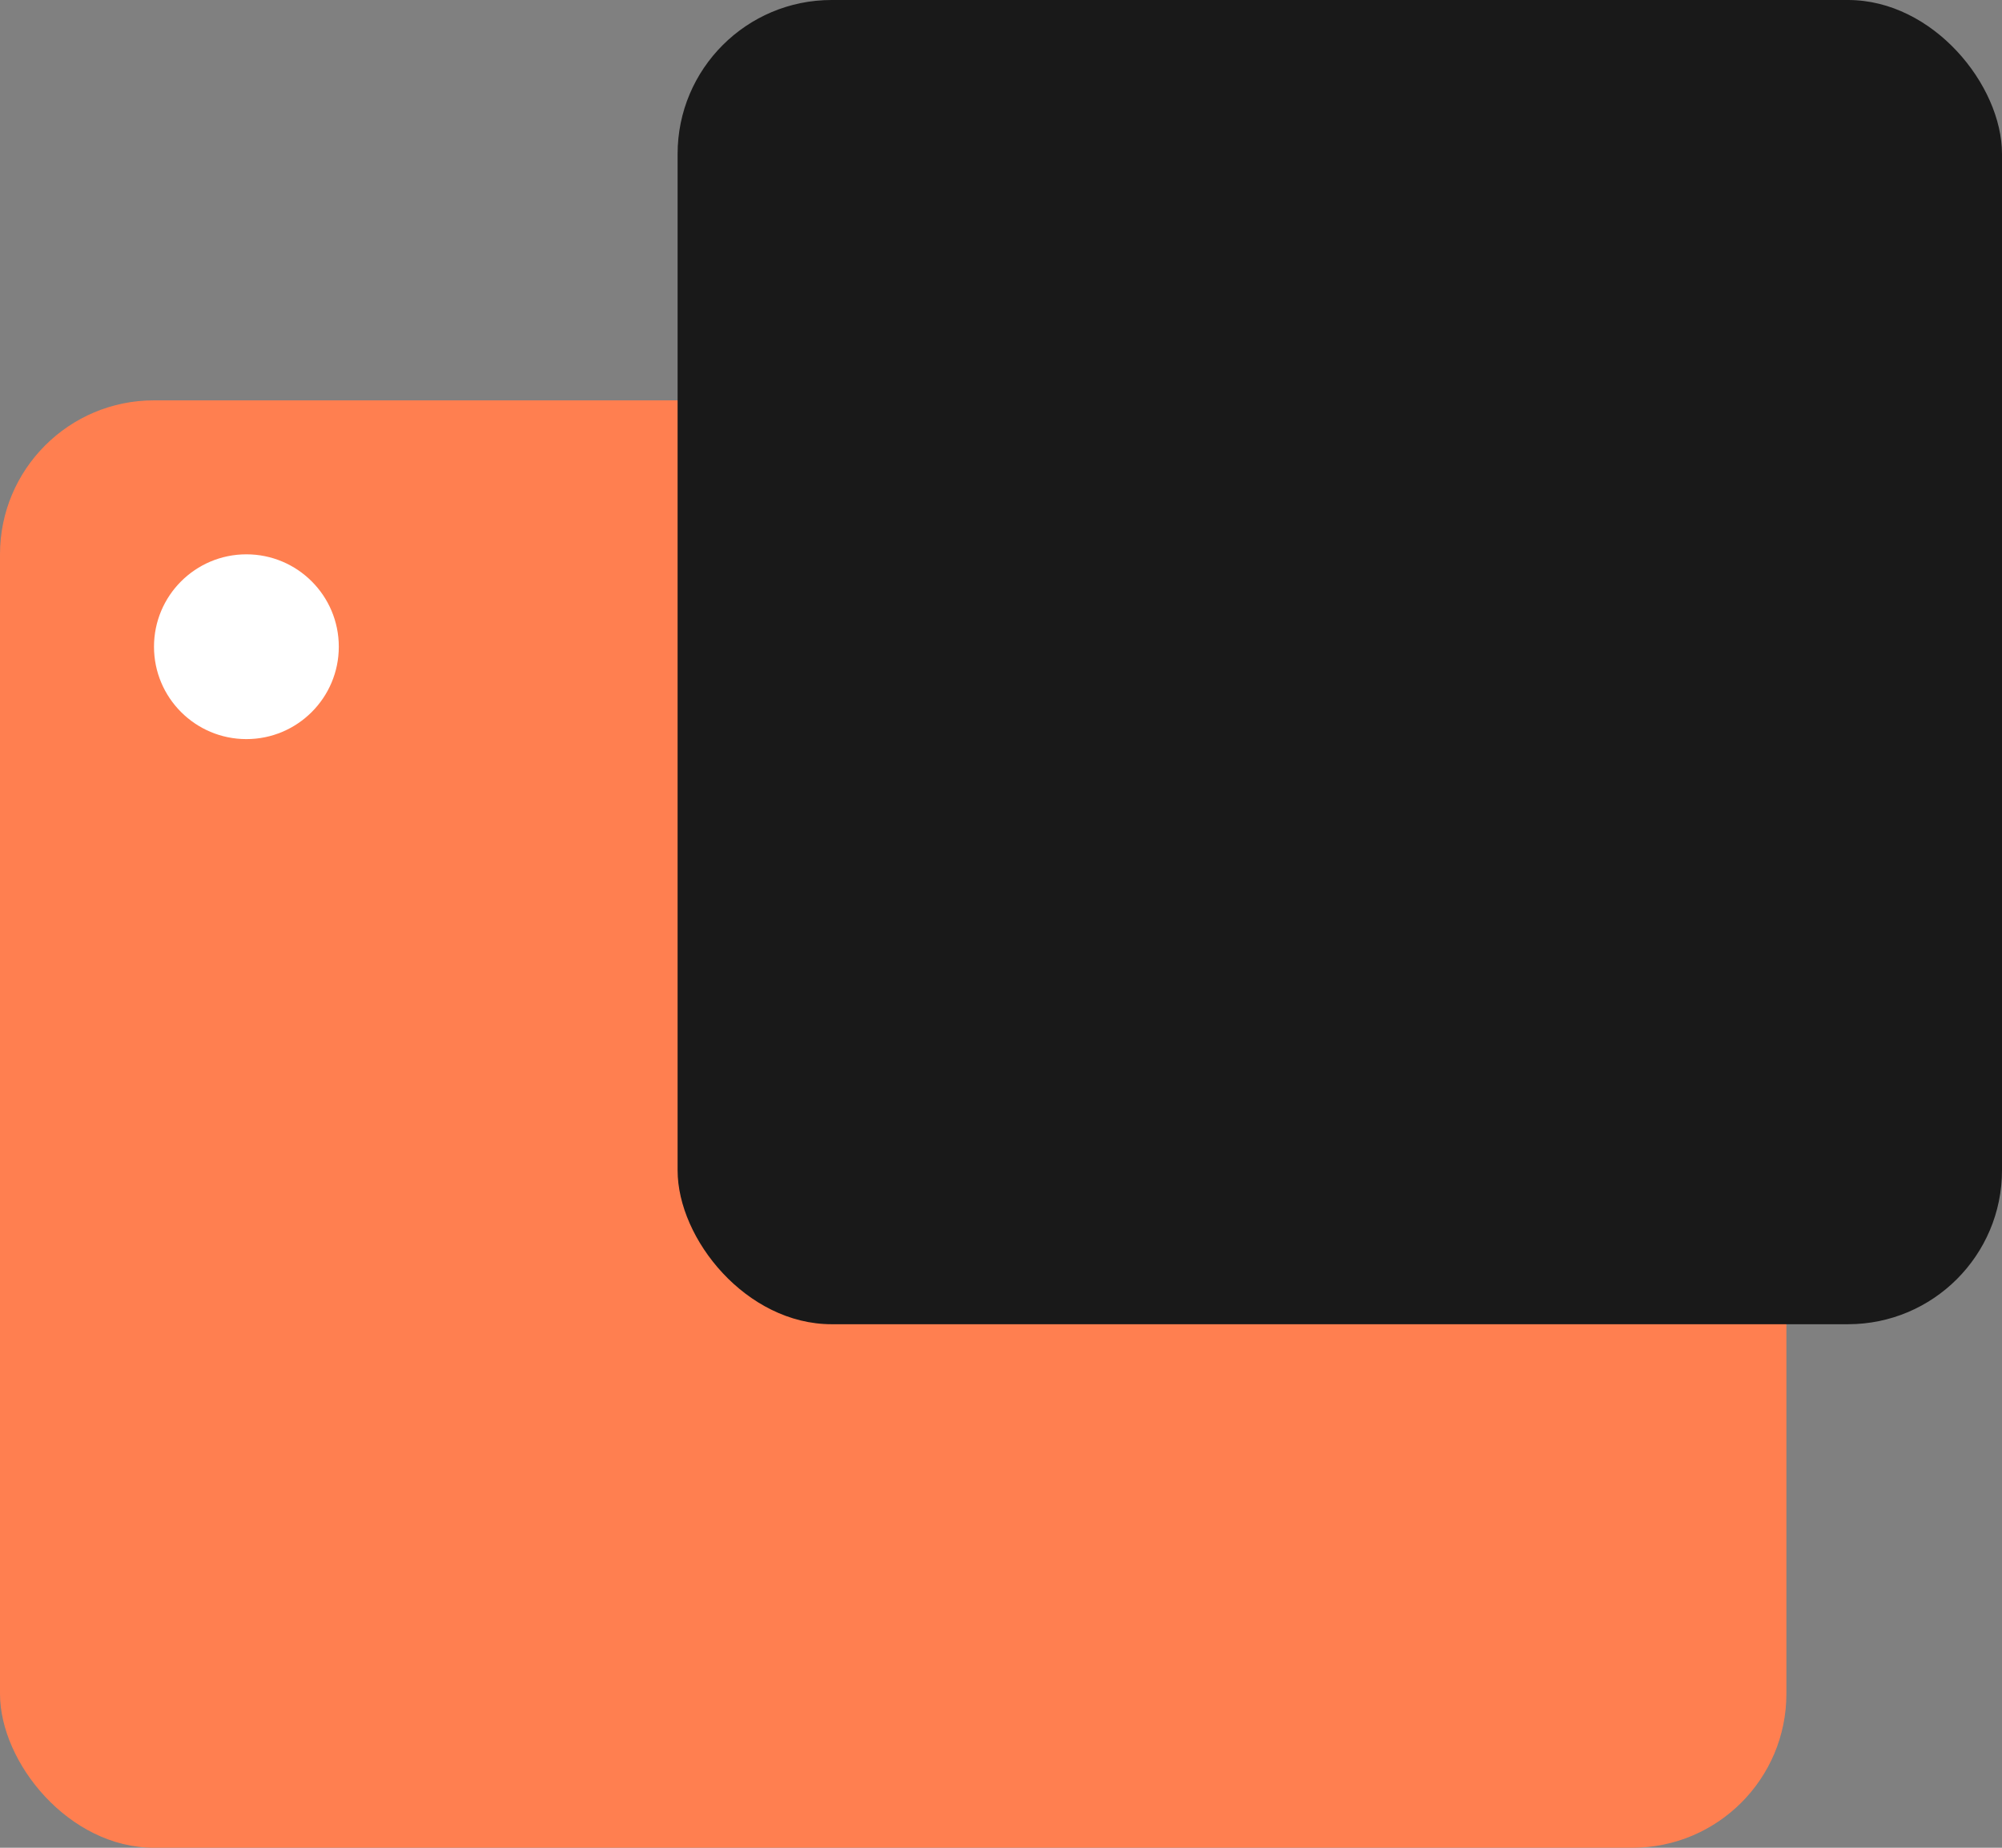
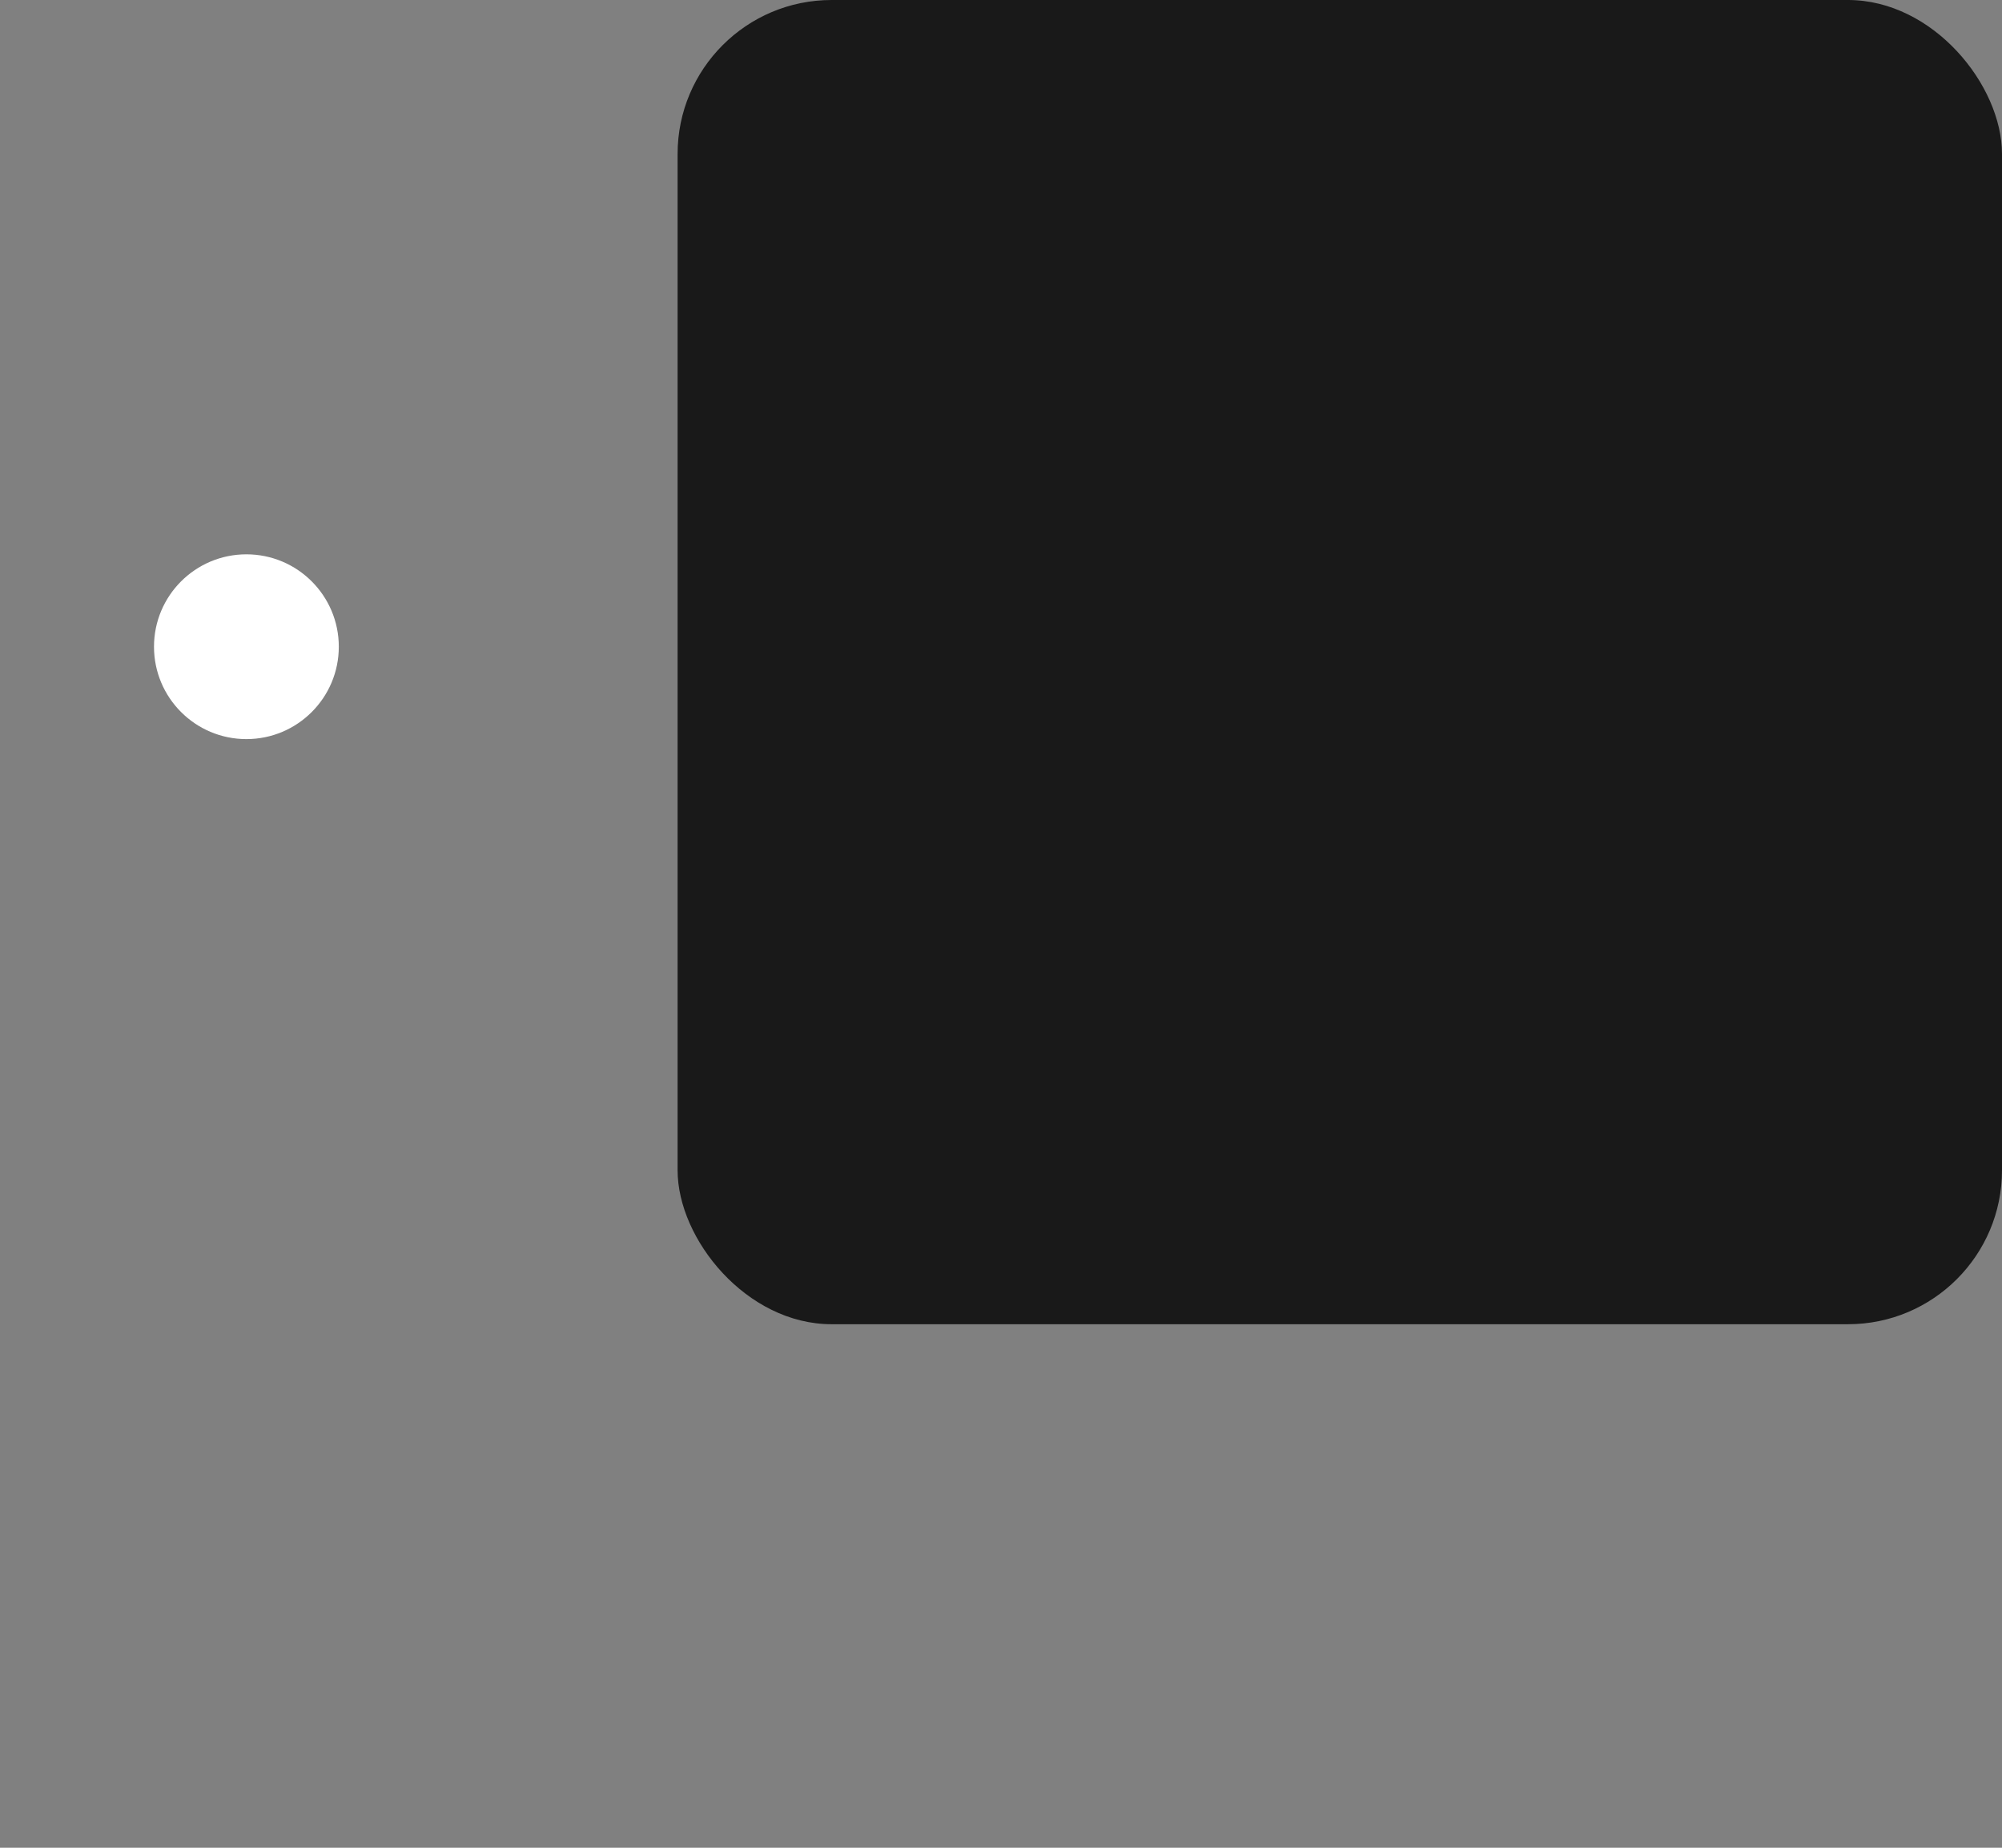
<svg xmlns="http://www.w3.org/2000/svg" width="65" height="60" viewBox="0 0 65 60">
  <rect x="0" y="0" width="65" height="60" fill="#808080" stroke="none" />
  <g id="web-development-application" transform="translate(-439 -344)">
-     <rect id="Rectangle_1" data-name="Rectangle 1" width="58" height="47" rx="5" transform="translate(439 357)" fill="coral" />
    <rect id="Rectangle_2" data-name="Rectangle 2" width="43" height="43" rx="5" transform="translate(461 344)" fill="#191919" />
    <circle id="Ellipse_1" data-name="Ellipse 1" cx="3" cy="3" r="3" transform="translate(444 362)" fill="#fff" />
  </g>
</svg>